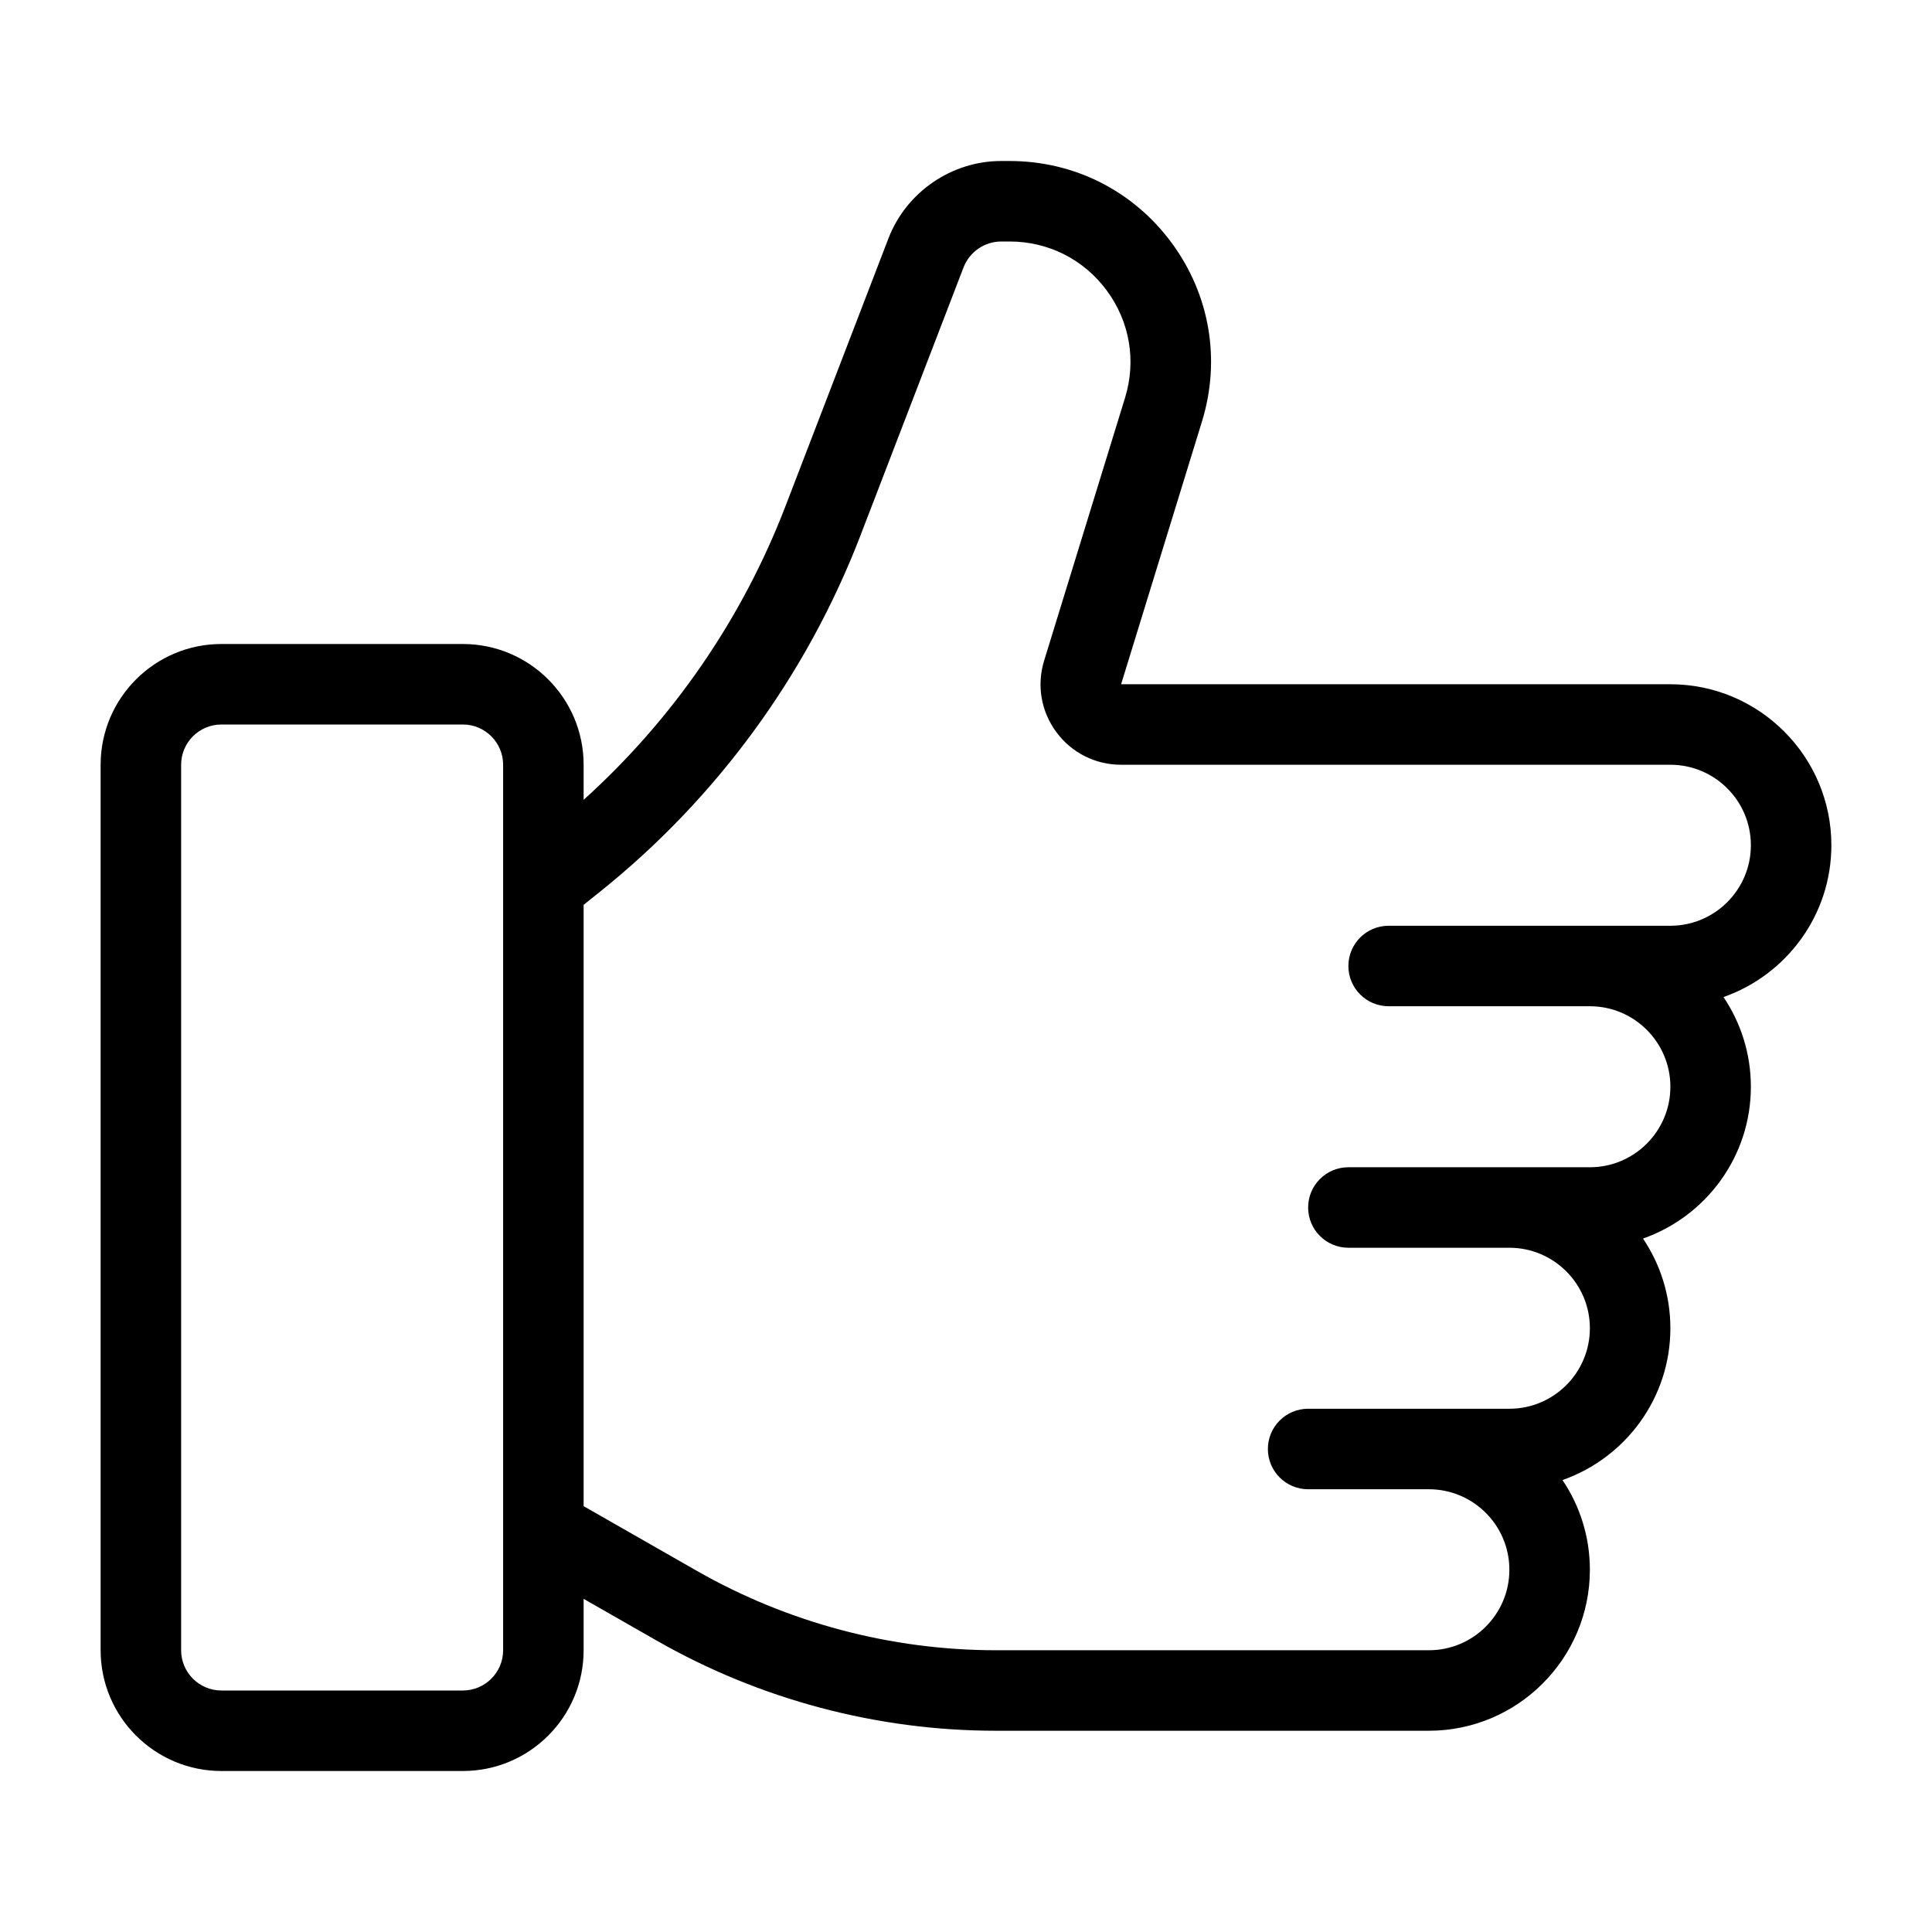
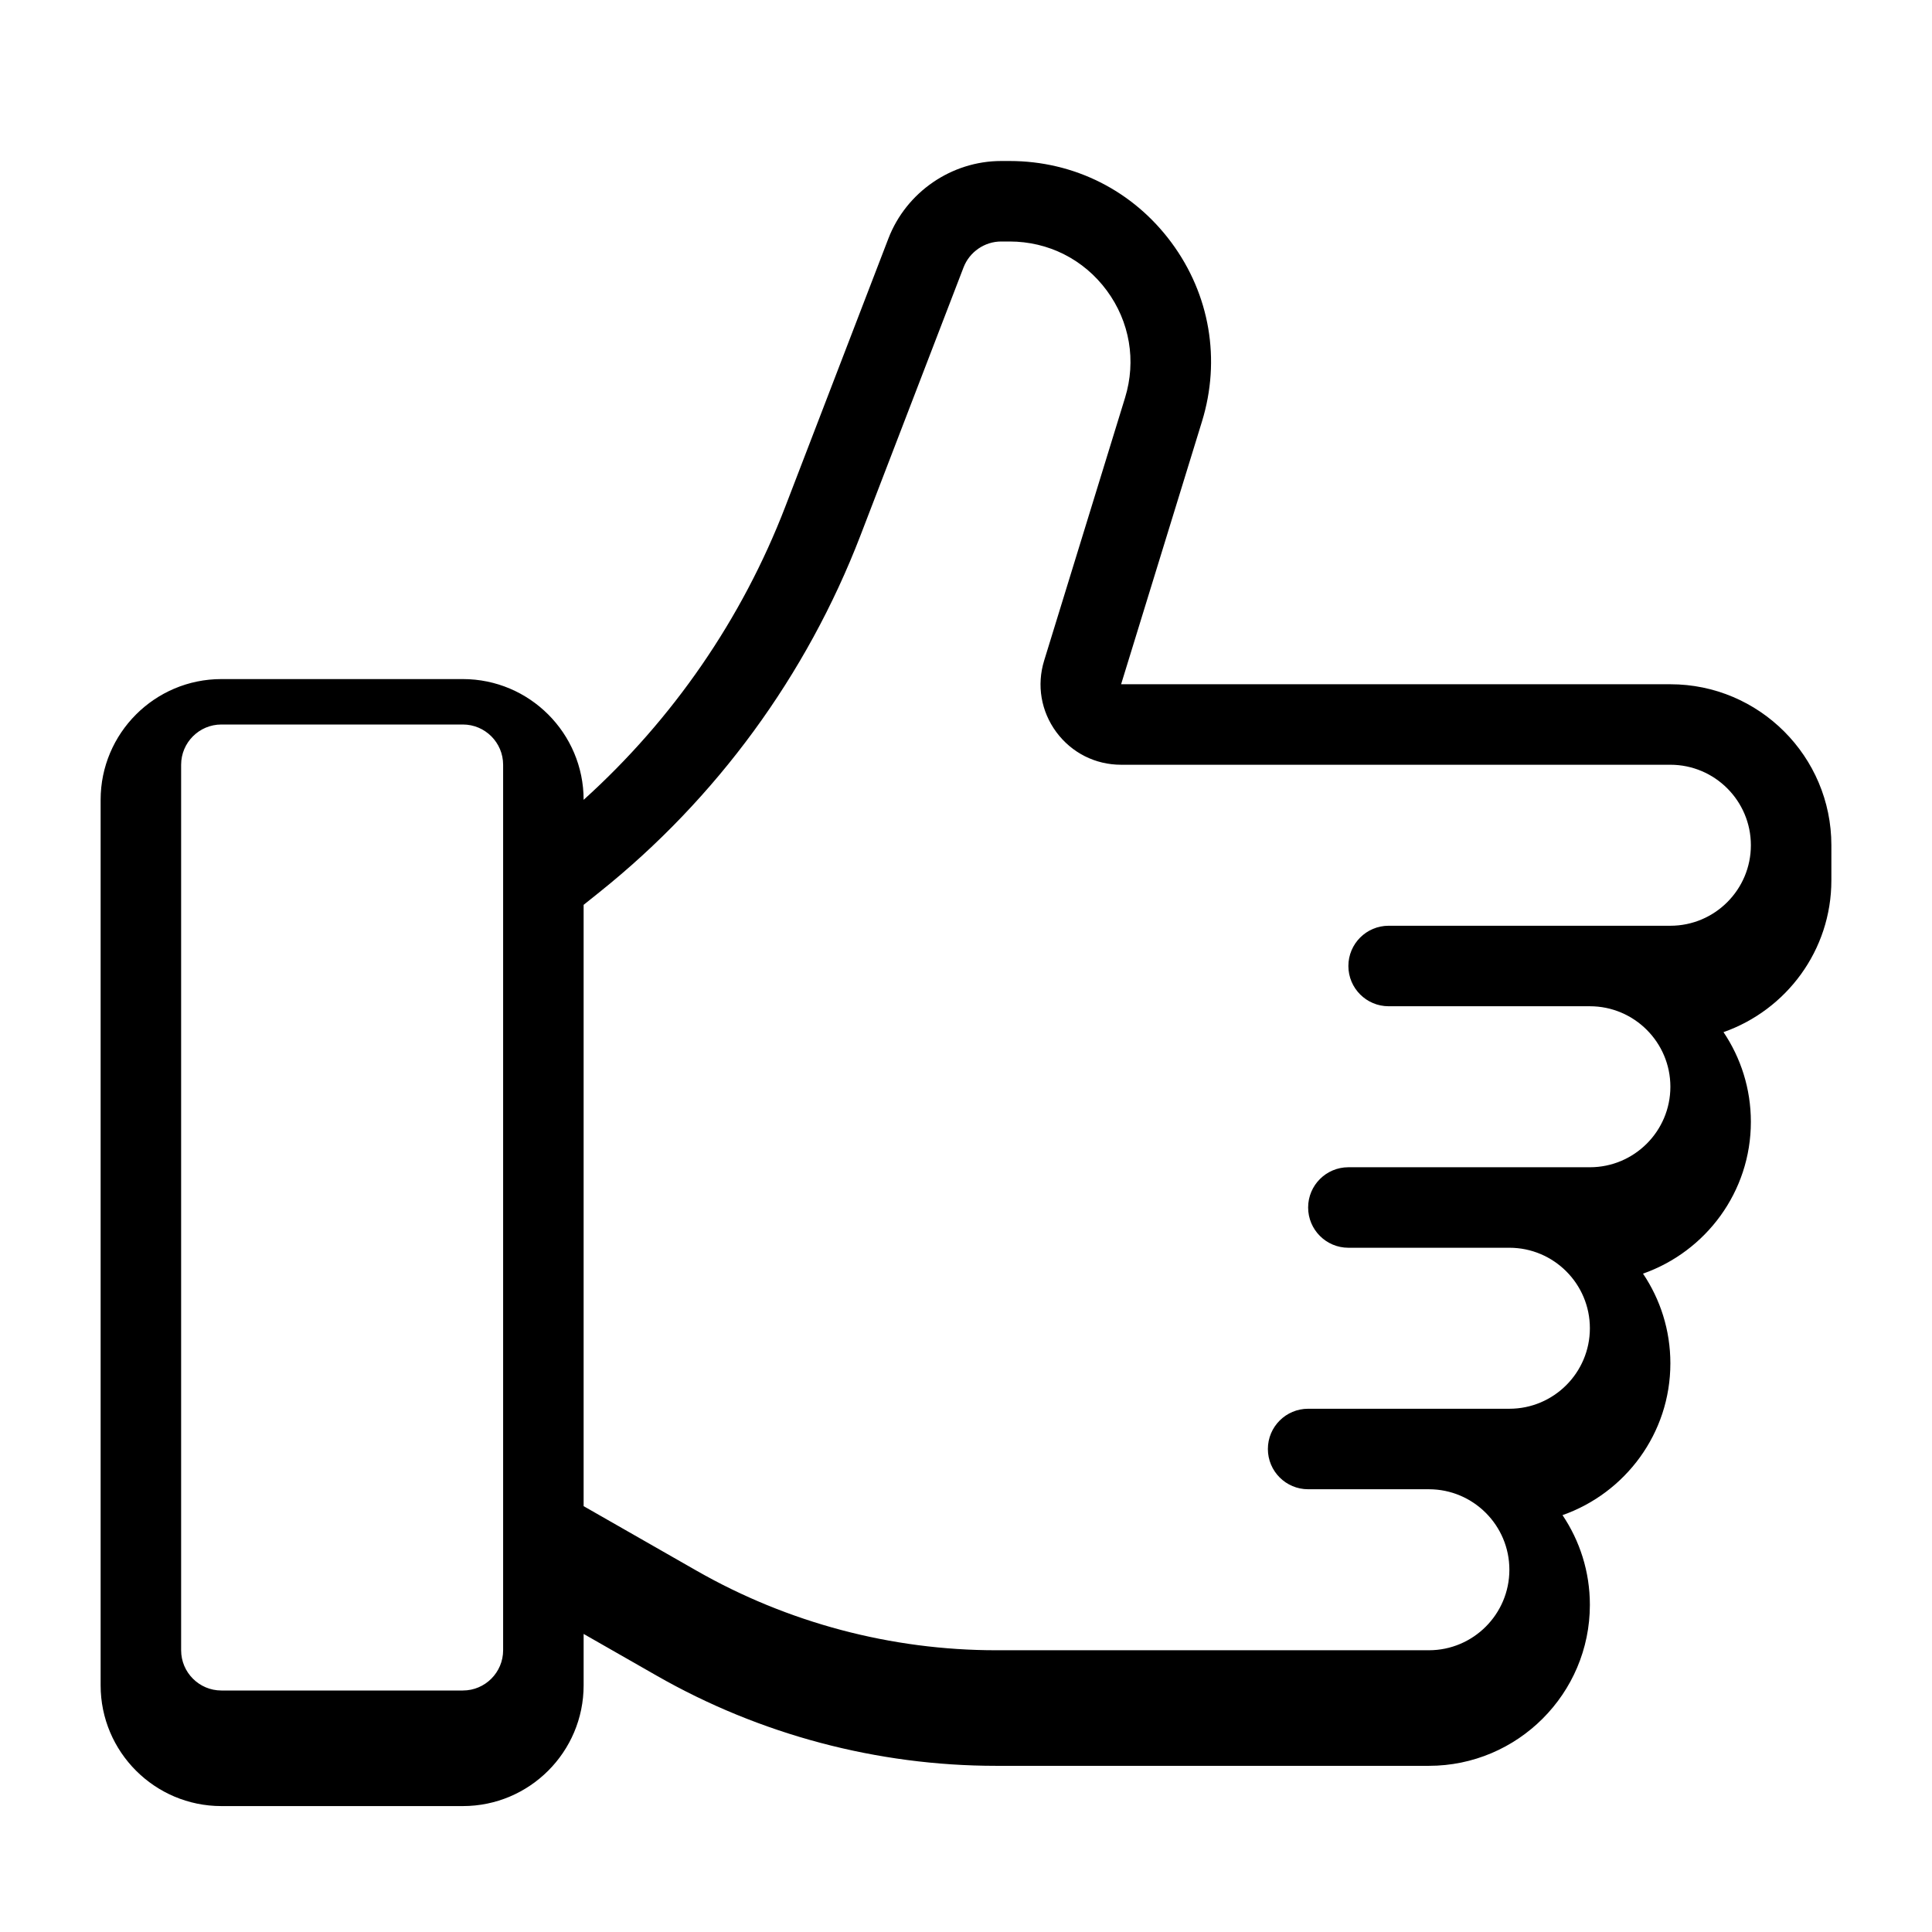
<svg xmlns="http://www.w3.org/2000/svg" id="Icon" height="512" viewBox="0 0 96 96" width="512">
-   <path id="Like" d="m91 42c0-4.411-3.589-8-8-8h-27.293l4.019-13.059c.943-3.065.392-6.302-1.514-8.882s-4.837-4.059-8.044-4.059h-.421c-2.464 0-4.714 1.545-5.601 3.846l-5.124 13.326c-2.148 5.583-5.594 10.576-10.022 14.571v-1.743c0-3.309-2.691-6-6-6h-12c-3.309 0-6 2.691-6 6v44c0 3.309 2.691 6 6 6h12c3.309 0 6-2.691 6-6v-2.554l3.63 2.074c5.128 2.931 10.961 4.48 16.868 4.48h21.502c4.411 0 8-3.589 8-8 0-1.649-.502-3.182-1.36-4.457 3.116-1.094 5.36-4.058 5.36-7.543 0-1.649-.502-3.182-1.36-4.457 3.116-1.094 5.36-4.058 5.36-7.543 0-1.649-.502-3.182-1.36-4.457 3.116-1.094 5.36-4.058 5.36-7.543zm-66 40c0 1.103-.897 2-2 2h-12c-1.103 0-2-.897-2-2v-44c0-1.103.897-2 2-2h12c1.103 0 2 .897 2 2zm58-36h-14c-1.104 0-2 .896-2 2s.896 2 2 2h10c2.206 0 4 1.794 4 4s-1.794 4-4 4h-12c-1.104 0-2 .896-2 2s.896 2 2 2h8c2.206 0 4 1.794 4 4s-1.794 4-4 4h-10c-1.104 0-2 .896-2 2s.896 2 2 2h6c2.206 0 4 1.794 4 4s-1.794 4-4 4h-21.502c-5.212 0-10.358-1.366-14.884-3.952l-5.614-3.208v-29.879l.791-.633c5.81-4.647 10.293-10.774 12.965-17.72l5.124-13.326c.296-.766 1.046-1.282 1.867-1.282h.421c1.924 0 3.684.888 4.827 2.436s1.474 3.49.908 5.329l-4.02 13.06c-.377 1.226-.155 2.521.606 3.553.764 1.03 1.937 1.622 3.219 1.622h27.292c2.206 0 4 1.794 4 4s-1.794 4-4 4z" />
+   <path id="Like" d="m91 42c0-4.411-3.589-8-8-8h-27.293l4.019-13.059c.943-3.065.392-6.302-1.514-8.882s-4.837-4.059-8.044-4.059h-.421c-2.464 0-4.714 1.545-5.601 3.846l-5.124 13.326c-2.148 5.583-5.594 10.576-10.022 14.571c0-3.309-2.691-6-6-6h-12c-3.309 0-6 2.691-6 6v44c0 3.309 2.691 6 6 6h12c3.309 0 6-2.691 6-6v-2.554l3.63 2.074c5.128 2.931 10.961 4.48 16.868 4.48h21.502c4.411 0 8-3.589 8-8 0-1.649-.502-3.182-1.36-4.457 3.116-1.094 5.36-4.058 5.36-7.543 0-1.649-.502-3.182-1.36-4.457 3.116-1.094 5.36-4.058 5.36-7.543 0-1.649-.502-3.182-1.36-4.457 3.116-1.094 5.36-4.058 5.36-7.543zm-66 40c0 1.103-.897 2-2 2h-12c-1.103 0-2-.897-2-2v-44c0-1.103.897-2 2-2h12c1.103 0 2 .897 2 2zm58-36h-14c-1.104 0-2 .896-2 2s.896 2 2 2h10c2.206 0 4 1.794 4 4s-1.794 4-4 4h-12c-1.104 0-2 .896-2 2s.896 2 2 2h8c2.206 0 4 1.794 4 4s-1.794 4-4 4h-10c-1.104 0-2 .896-2 2s.896 2 2 2h6c2.206 0 4 1.794 4 4s-1.794 4-4 4h-21.502c-5.212 0-10.358-1.366-14.884-3.952l-5.614-3.208v-29.879l.791-.633c5.81-4.647 10.293-10.774 12.965-17.72l5.124-13.326c.296-.766 1.046-1.282 1.867-1.282h.421c1.924 0 3.684.888 4.827 2.436s1.474 3.49.908 5.329l-4.02 13.06c-.377 1.226-.155 2.521.606 3.553.764 1.03 1.937 1.622 3.219 1.622h27.292c2.206 0 4 1.794 4 4s-1.794 4-4 4z" />
</svg>